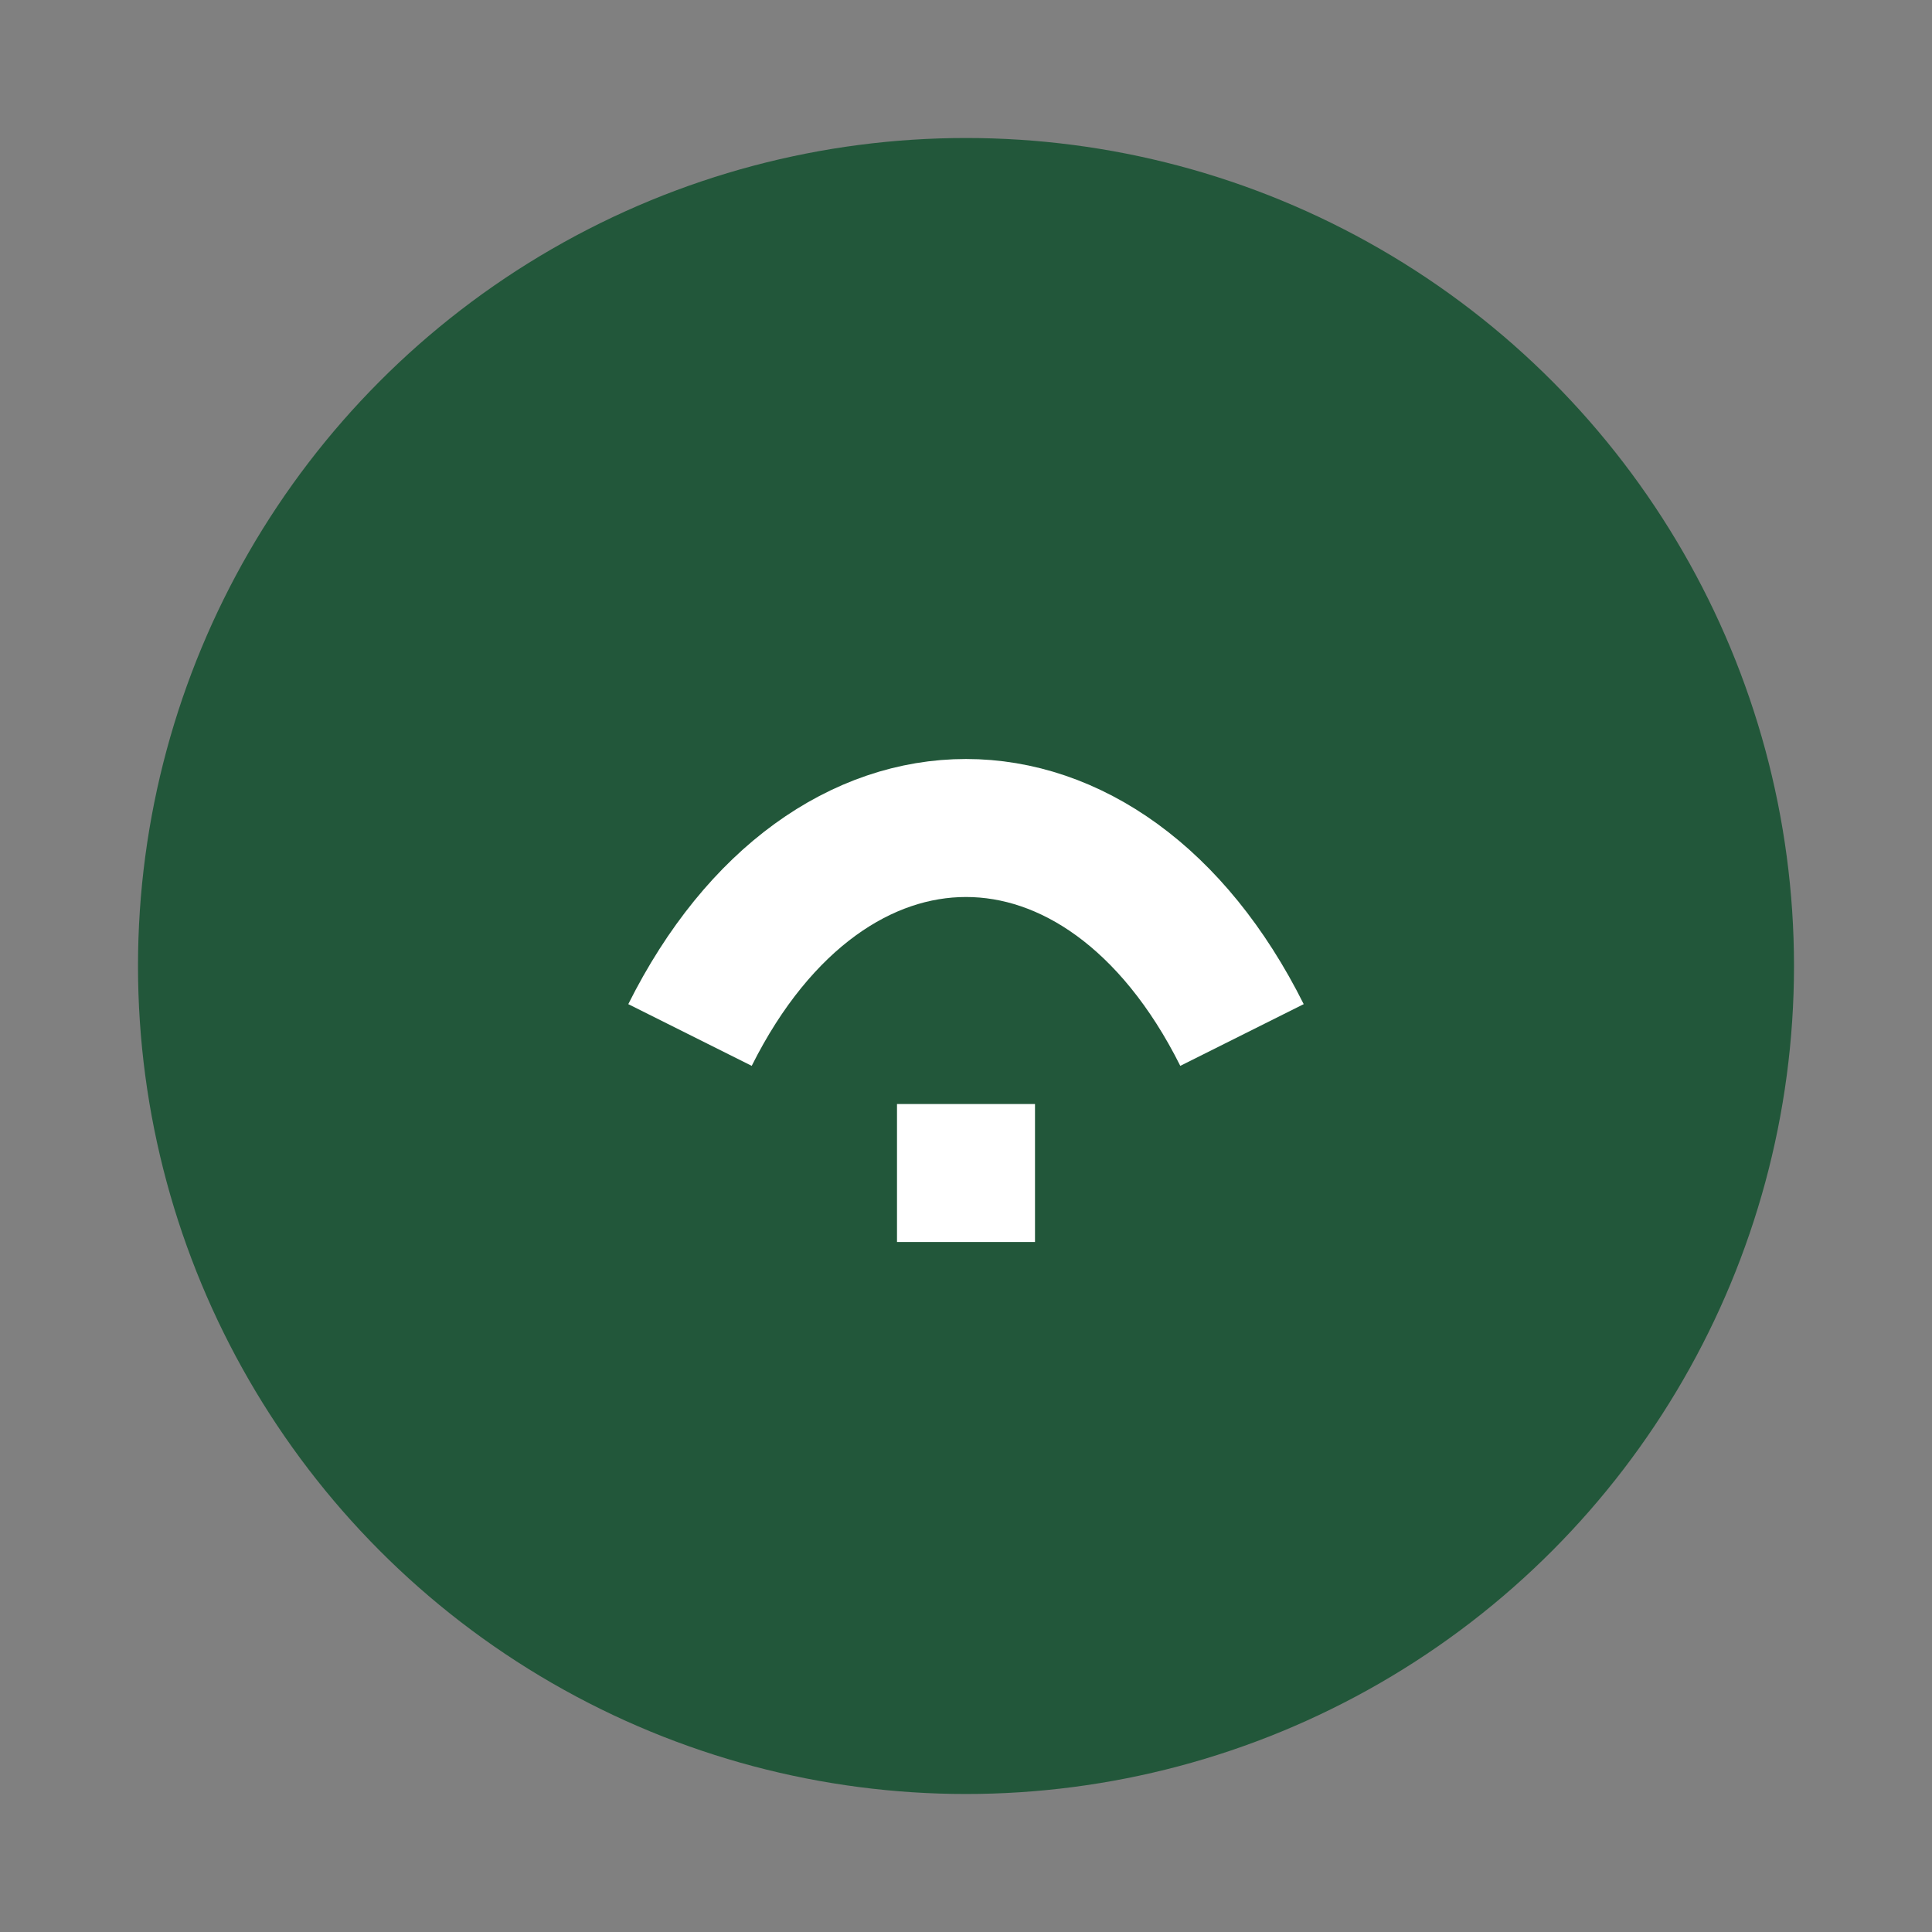
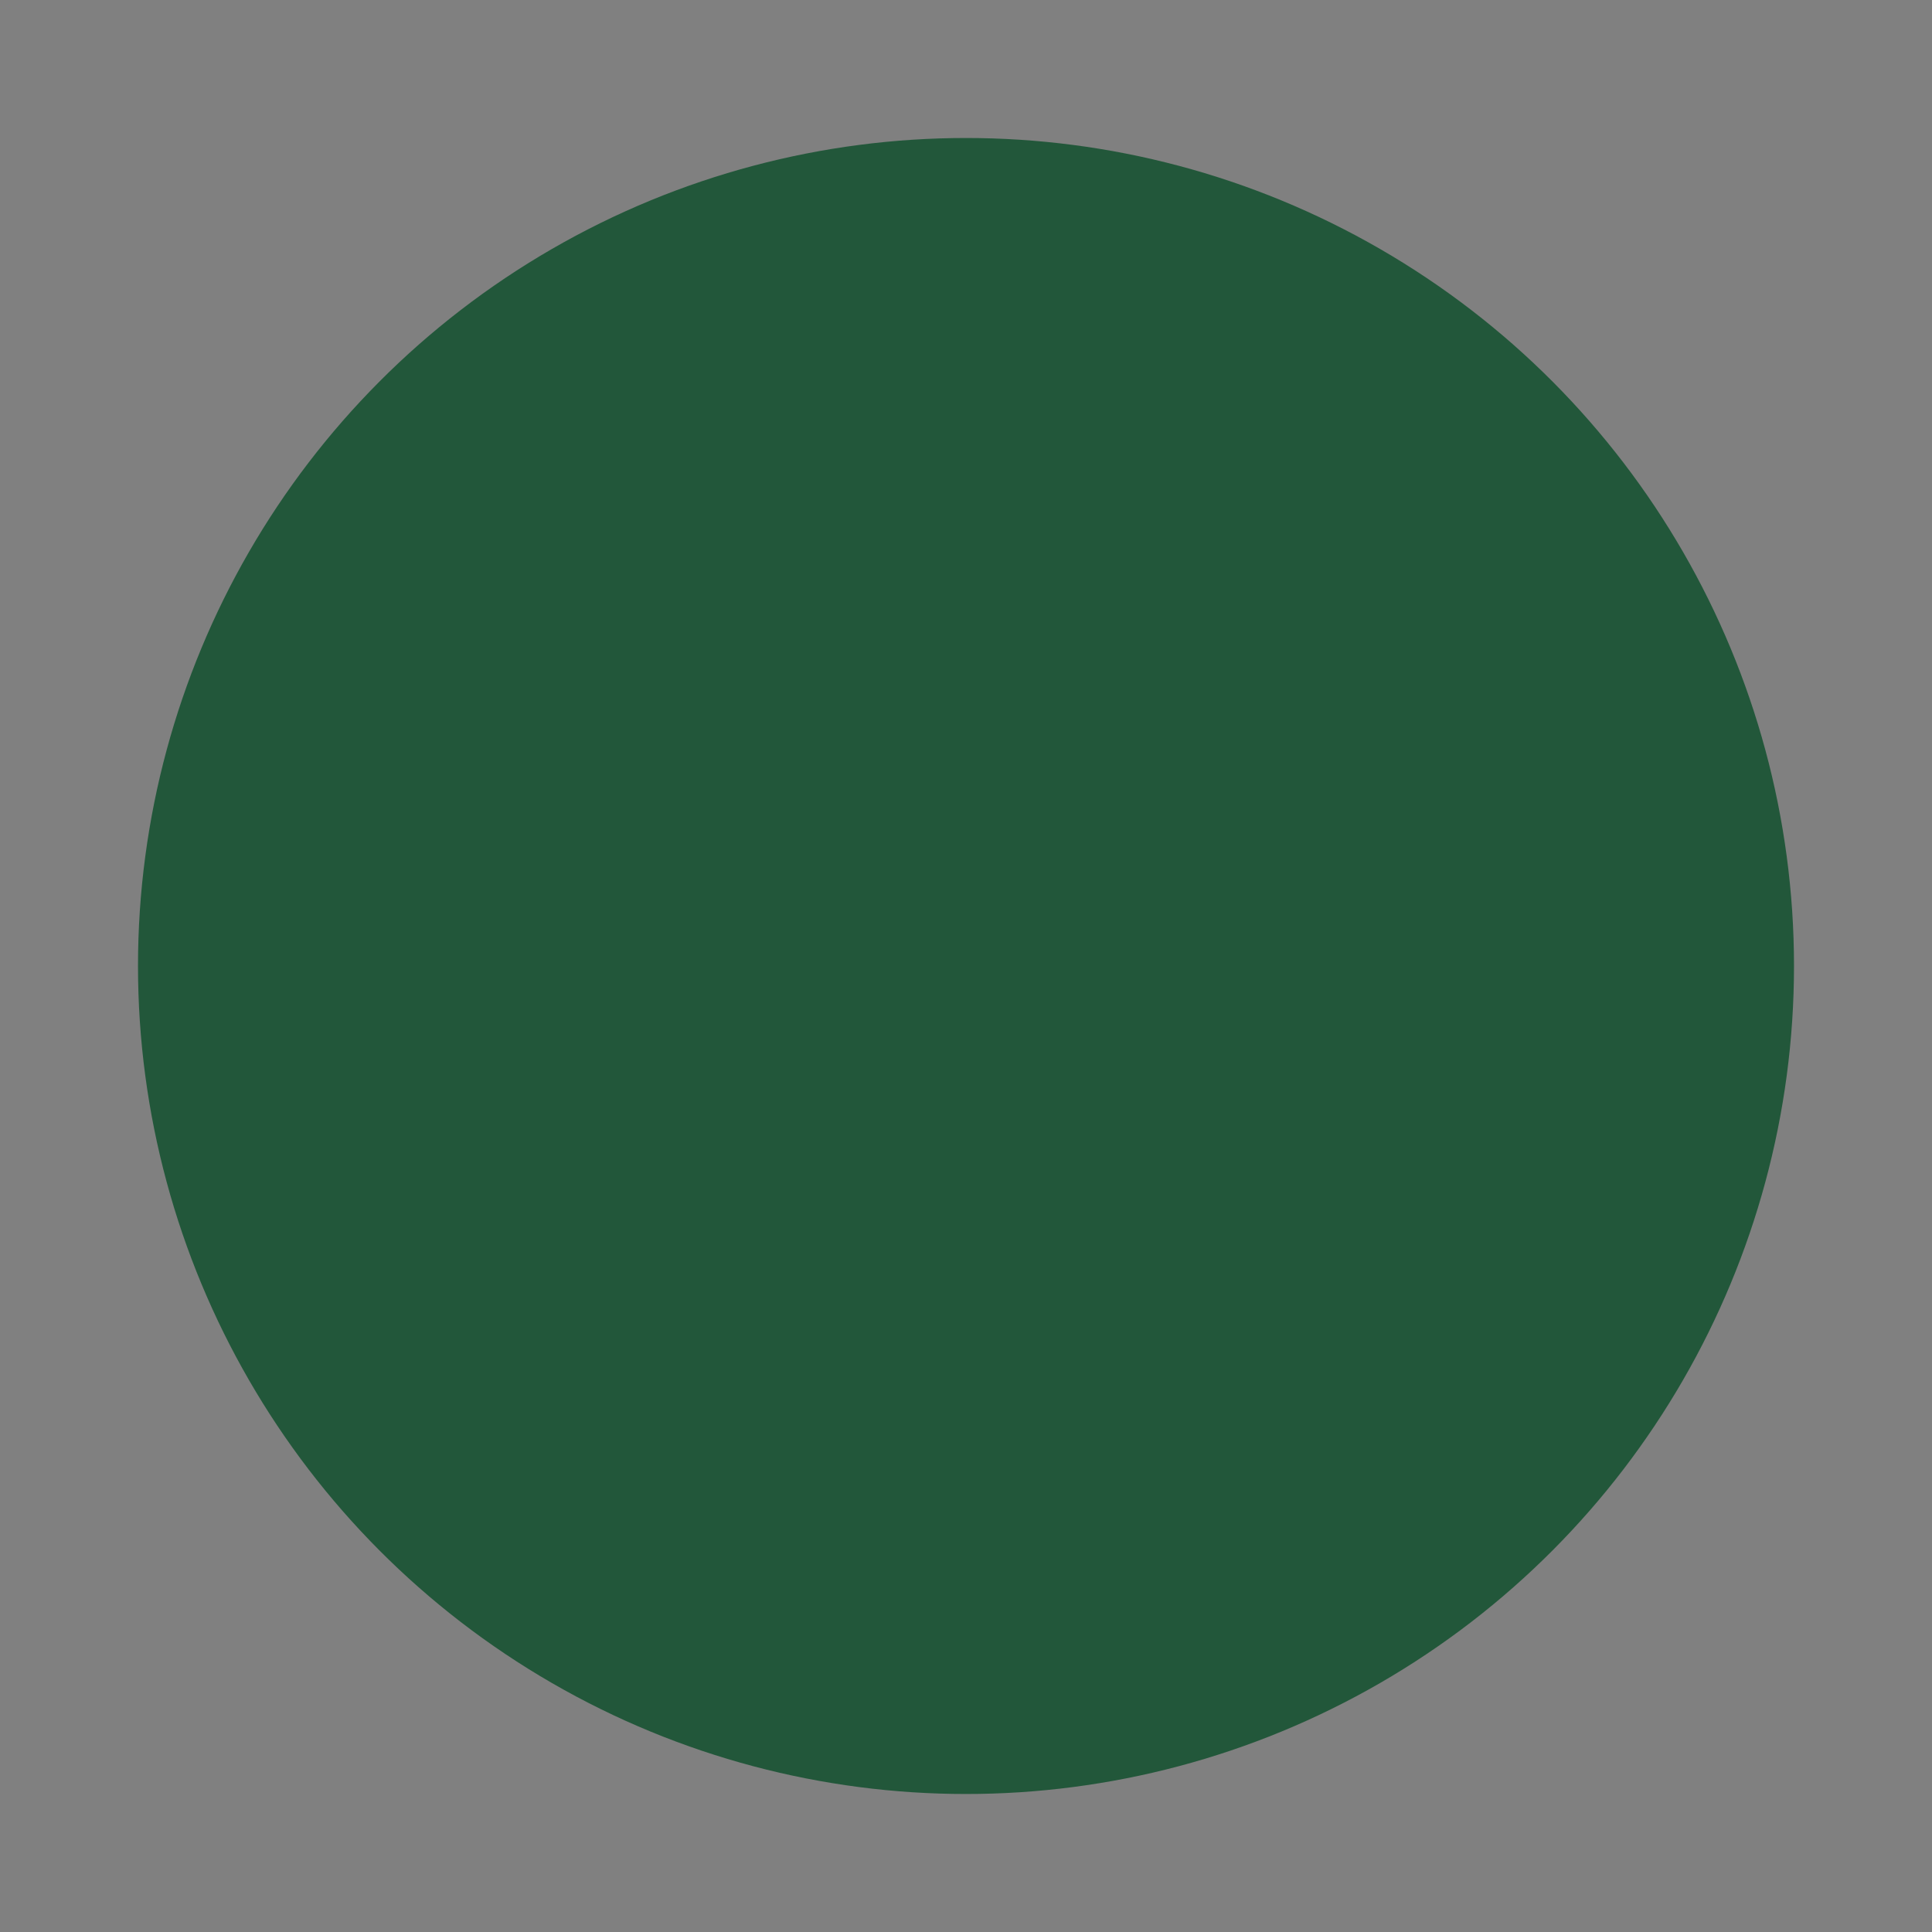
<svg xmlns="http://www.w3.org/2000/svg" width="28" height="28" viewBox="0 0 28 28">
  <rect x="0" y="0" width="28" height="28" fill="#808080" stroke="none" />
  <circle cx="14" cy="14" r="12" fill="#22573A" />
-   <path d="M10 15c2-4 6-4 8 0M14 18v-2" stroke="#fff" stroke-width="2" fill="none" />
</svg>